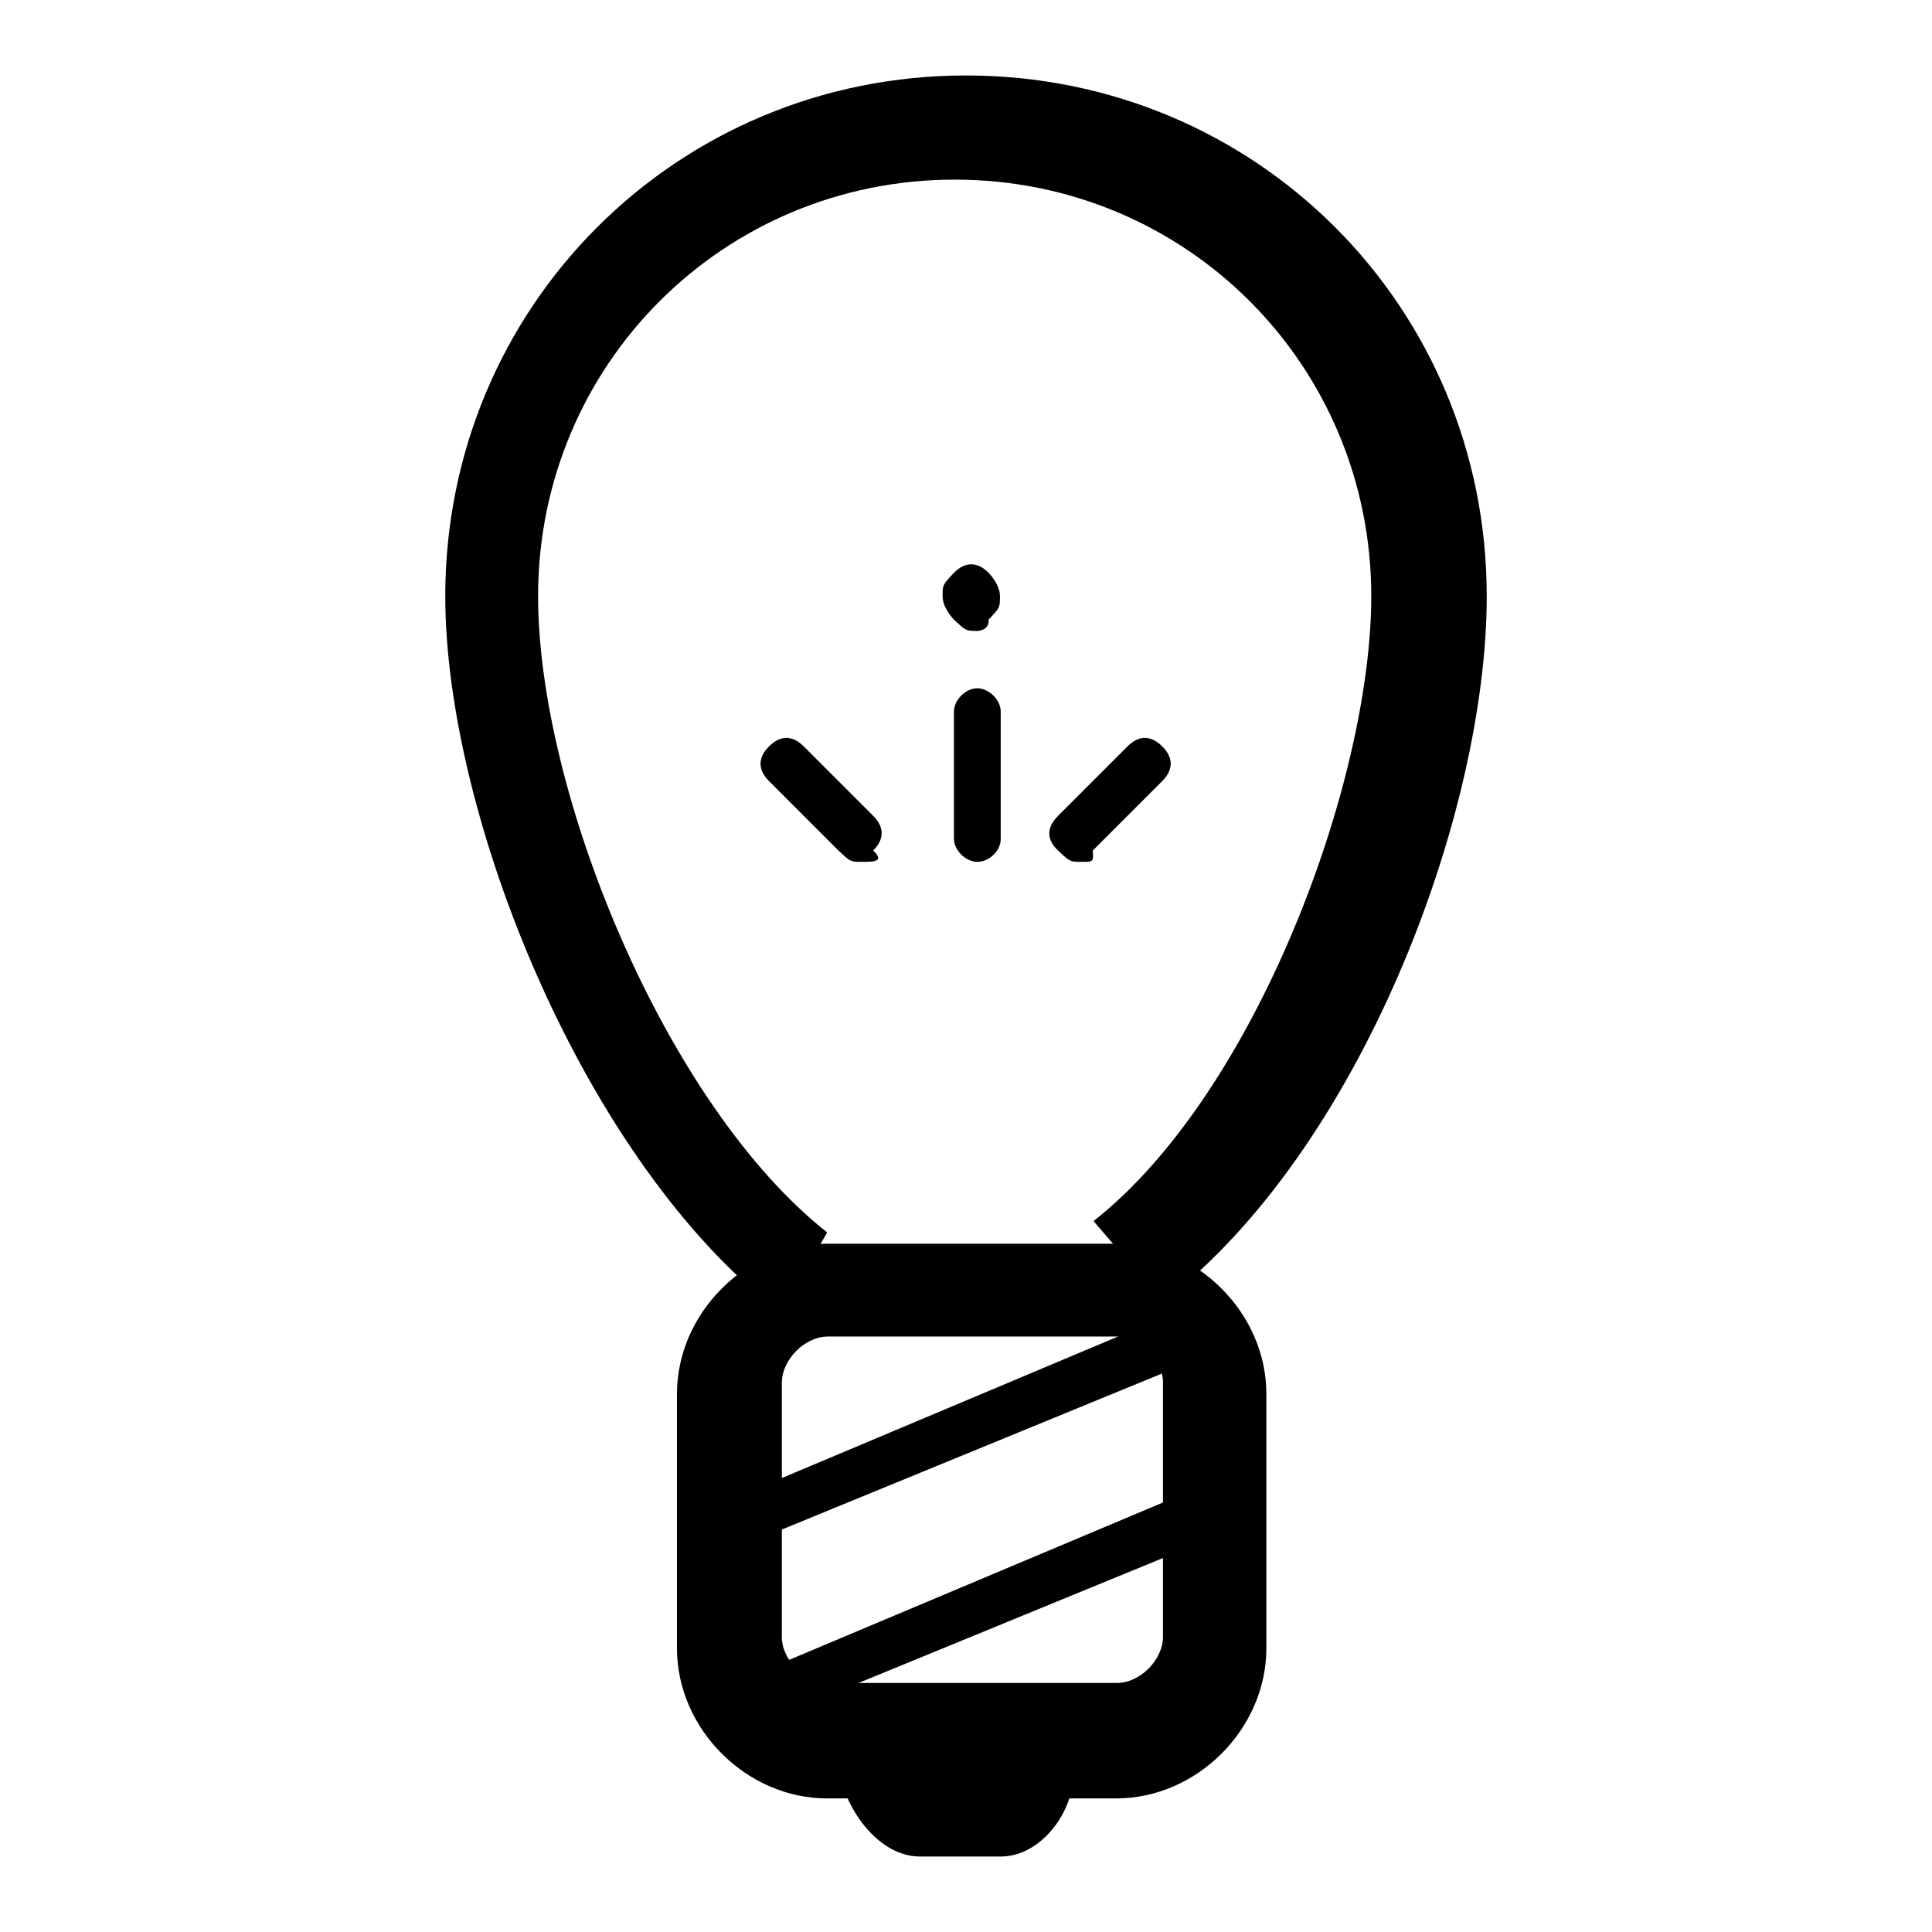
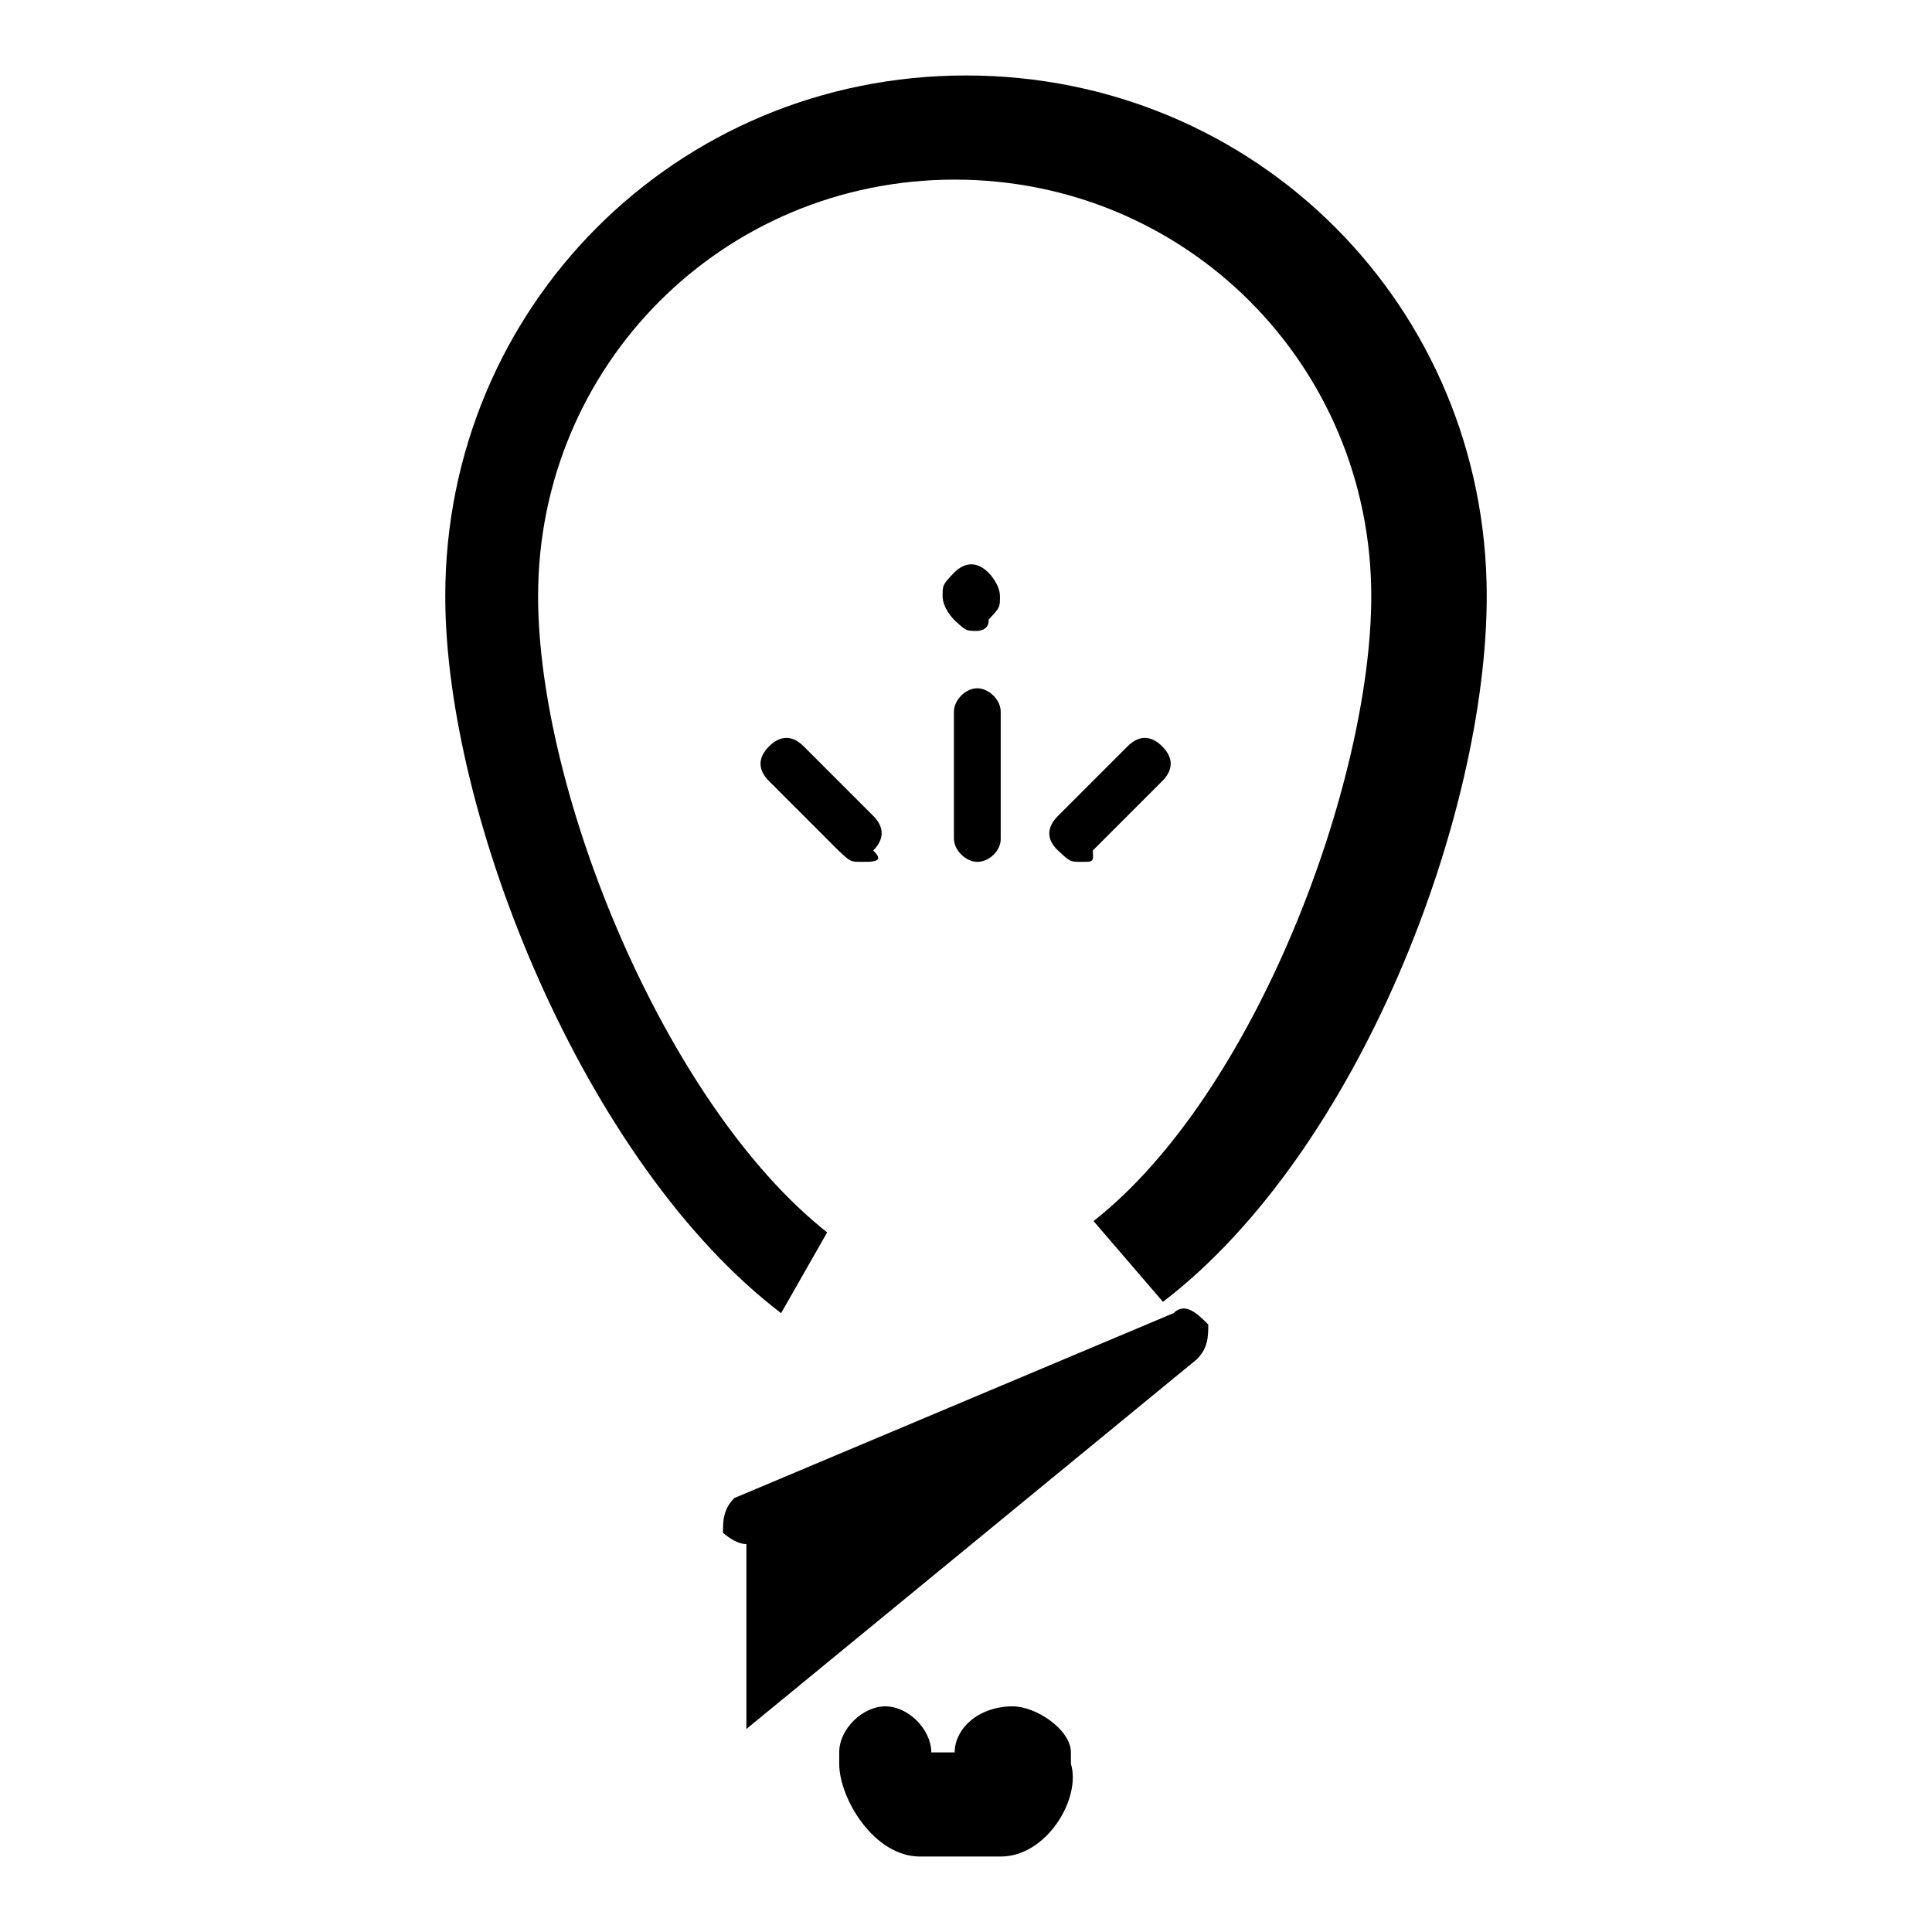
<svg xmlns="http://www.w3.org/2000/svg" version="1.1" x="0px" y="0px" viewBox="0 0 256 256" enable-background="new 0 0 256 256" xml:space="preserve">
  <g>
-     <path fill="#000000" d="M167.8,218.4c0,10.7-9.2,19.9-19.9,19.9h-38.3c-10.7,0-19.9-9.2-19.9-19.9v-33.7c0-10.7,9.2-19.9,19.9-19.9 h38.3c10.7,0,19.9,9.2,19.9,19.9V218.4z M154.1,183.2c0-3.1-3.1-6.1-6.1-6.1h-38.3c-3.1,0-6.1,3.1-6.1,6.1v33.7 c0,3.1,3.1,6.1,6.1,6.1h38.3c3.1,0,6.1-3.1,6.1-6.1V183.2z" />
-     <path fill="#000000" d="M132.6,246h-10.7c-6.1,0-10.7-7.7-10.7-12.3v-1.5c0-3.1,3.1-6.1,6.1-6.1c3.1,0,6.1,3.1,6.1,6.1h3.1 c0-3.1,3.1-6.1,7.7-6.1c3.1,0,7.7,3.1,7.7,6.1v1.5C143.3,238.3,138.7,246,132.6,246z M103.5,174C77.4,154.1,59,108.1,59,79 c0-38.3,30.6-69,69-69s69,30.6,69,69c0,29.1-16.9,73.6-42.9,93.5l-9.2-10.7c21.5-16.9,36.8-58.2,36.8-82.8 c0-30.6-24.5-55.2-55.2-55.2c-30.6,0-55.2,24.5-55.2,55.2c0,26.1,16.9,67.4,38.3,84.3L103.5,174z M98.9,204.6 c-1.5,0-3.1-1.5-3.1-1.5c0-1.5,0-3.1,1.5-4.6l58.2-24.5c1.5-1.5,3.1,0,4.6,1.5c0,1.5,0,3.1-1.5,4.6L98.9,204.6z M98.9,229.1 c-1.5,0-3.1-1.5-3.1-1.5c0-1.5,0-3.1,1.5-4.6l58.2-24.5c1.5,0,3.1,0,4.6,1.5c0,1.5,0,3.1-1.5,4.6L98.9,229.1 C98.9,227.6,98.9,229.1,98.9,229.1z" />
+     <path fill="#000000" d="M132.6,246h-10.7c-6.1,0-10.7-7.7-10.7-12.3v-1.5c0-3.1,3.1-6.1,6.1-6.1c3.1,0,6.1,3.1,6.1,6.1h3.1 c0-3.1,3.1-6.1,7.7-6.1c3.1,0,7.7,3.1,7.7,6.1v1.5C143.3,238.3,138.7,246,132.6,246z M103.5,174C77.4,154.1,59,108.1,59,79 c0-38.3,30.6-69,69-69s69,30.6,69,69c0,29.1-16.9,73.6-42.9,93.5l-9.2-10.7c21.5-16.9,36.8-58.2,36.8-82.8 c0-30.6-24.5-55.2-55.2-55.2c-30.6,0-55.2,24.5-55.2,55.2c0,26.1,16.9,67.4,38.3,84.3L103.5,174z M98.9,204.6 c-1.5,0-3.1-1.5-3.1-1.5c0-1.5,0-3.1,1.5-4.6l58.2-24.5c1.5-1.5,3.1,0,4.6,1.5c0,1.5,0,3.1-1.5,4.6L98.9,204.6z c-1.5,0-3.1-1.5-3.1-1.5c0-1.5,0-3.1,1.5-4.6l58.2-24.5c1.5,0,3.1,0,4.6,1.5c0,1.5,0,3.1-1.5,4.6L98.9,229.1 C98.9,227.6,98.9,229.1,98.9,229.1z" />
    <path fill="#000000" d="M129.5,83.6c-1.5,0-1.5,0-3.1-1.5c0,0-1.5-1.5-1.5-3.1c0-1.5,0-1.5,1.5-3.1c1.5-1.5,3.1-1.5,4.6,0 c0,0,1.5,1.5,1.5,3.1c0,1.5,0,1.5-1.5,3.1C131.1,83.6,129.5,83.6,129.5,83.6z M129.5,114.2c-1.5,0-3.1-1.5-3.1-3.1V94.3 c0-1.5,1.5-3.1,3.1-3.1c1.5,0,3.1,1.5,3.1,3.1v16.9C132.6,112.7,131.1,114.2,129.5,114.2z M114.2,114.2c-1.5,0-1.5,0-3.1-1.5 l-9.2-9.2c-1.5-1.5-1.5-3.1,0-4.6c1.5-1.5,3.1-1.5,4.6,0l9.2,9.2c1.5,1.5,1.5,3.1,0,4.6C117.3,114.2,115.7,114.2,114.2,114.2z  M143.3,114.2c-1.5,0-1.5,0-3.1-1.5s-1.5-3.1,0-4.6l9.2-9.2c1.5-1.5,3.1-1.5,4.6,0c1.5,1.5,1.5,3.1,0,4.6l-9.2,9.2 C144.9,114.2,144.9,114.2,143.3,114.2z" />
  </g>
</svg>